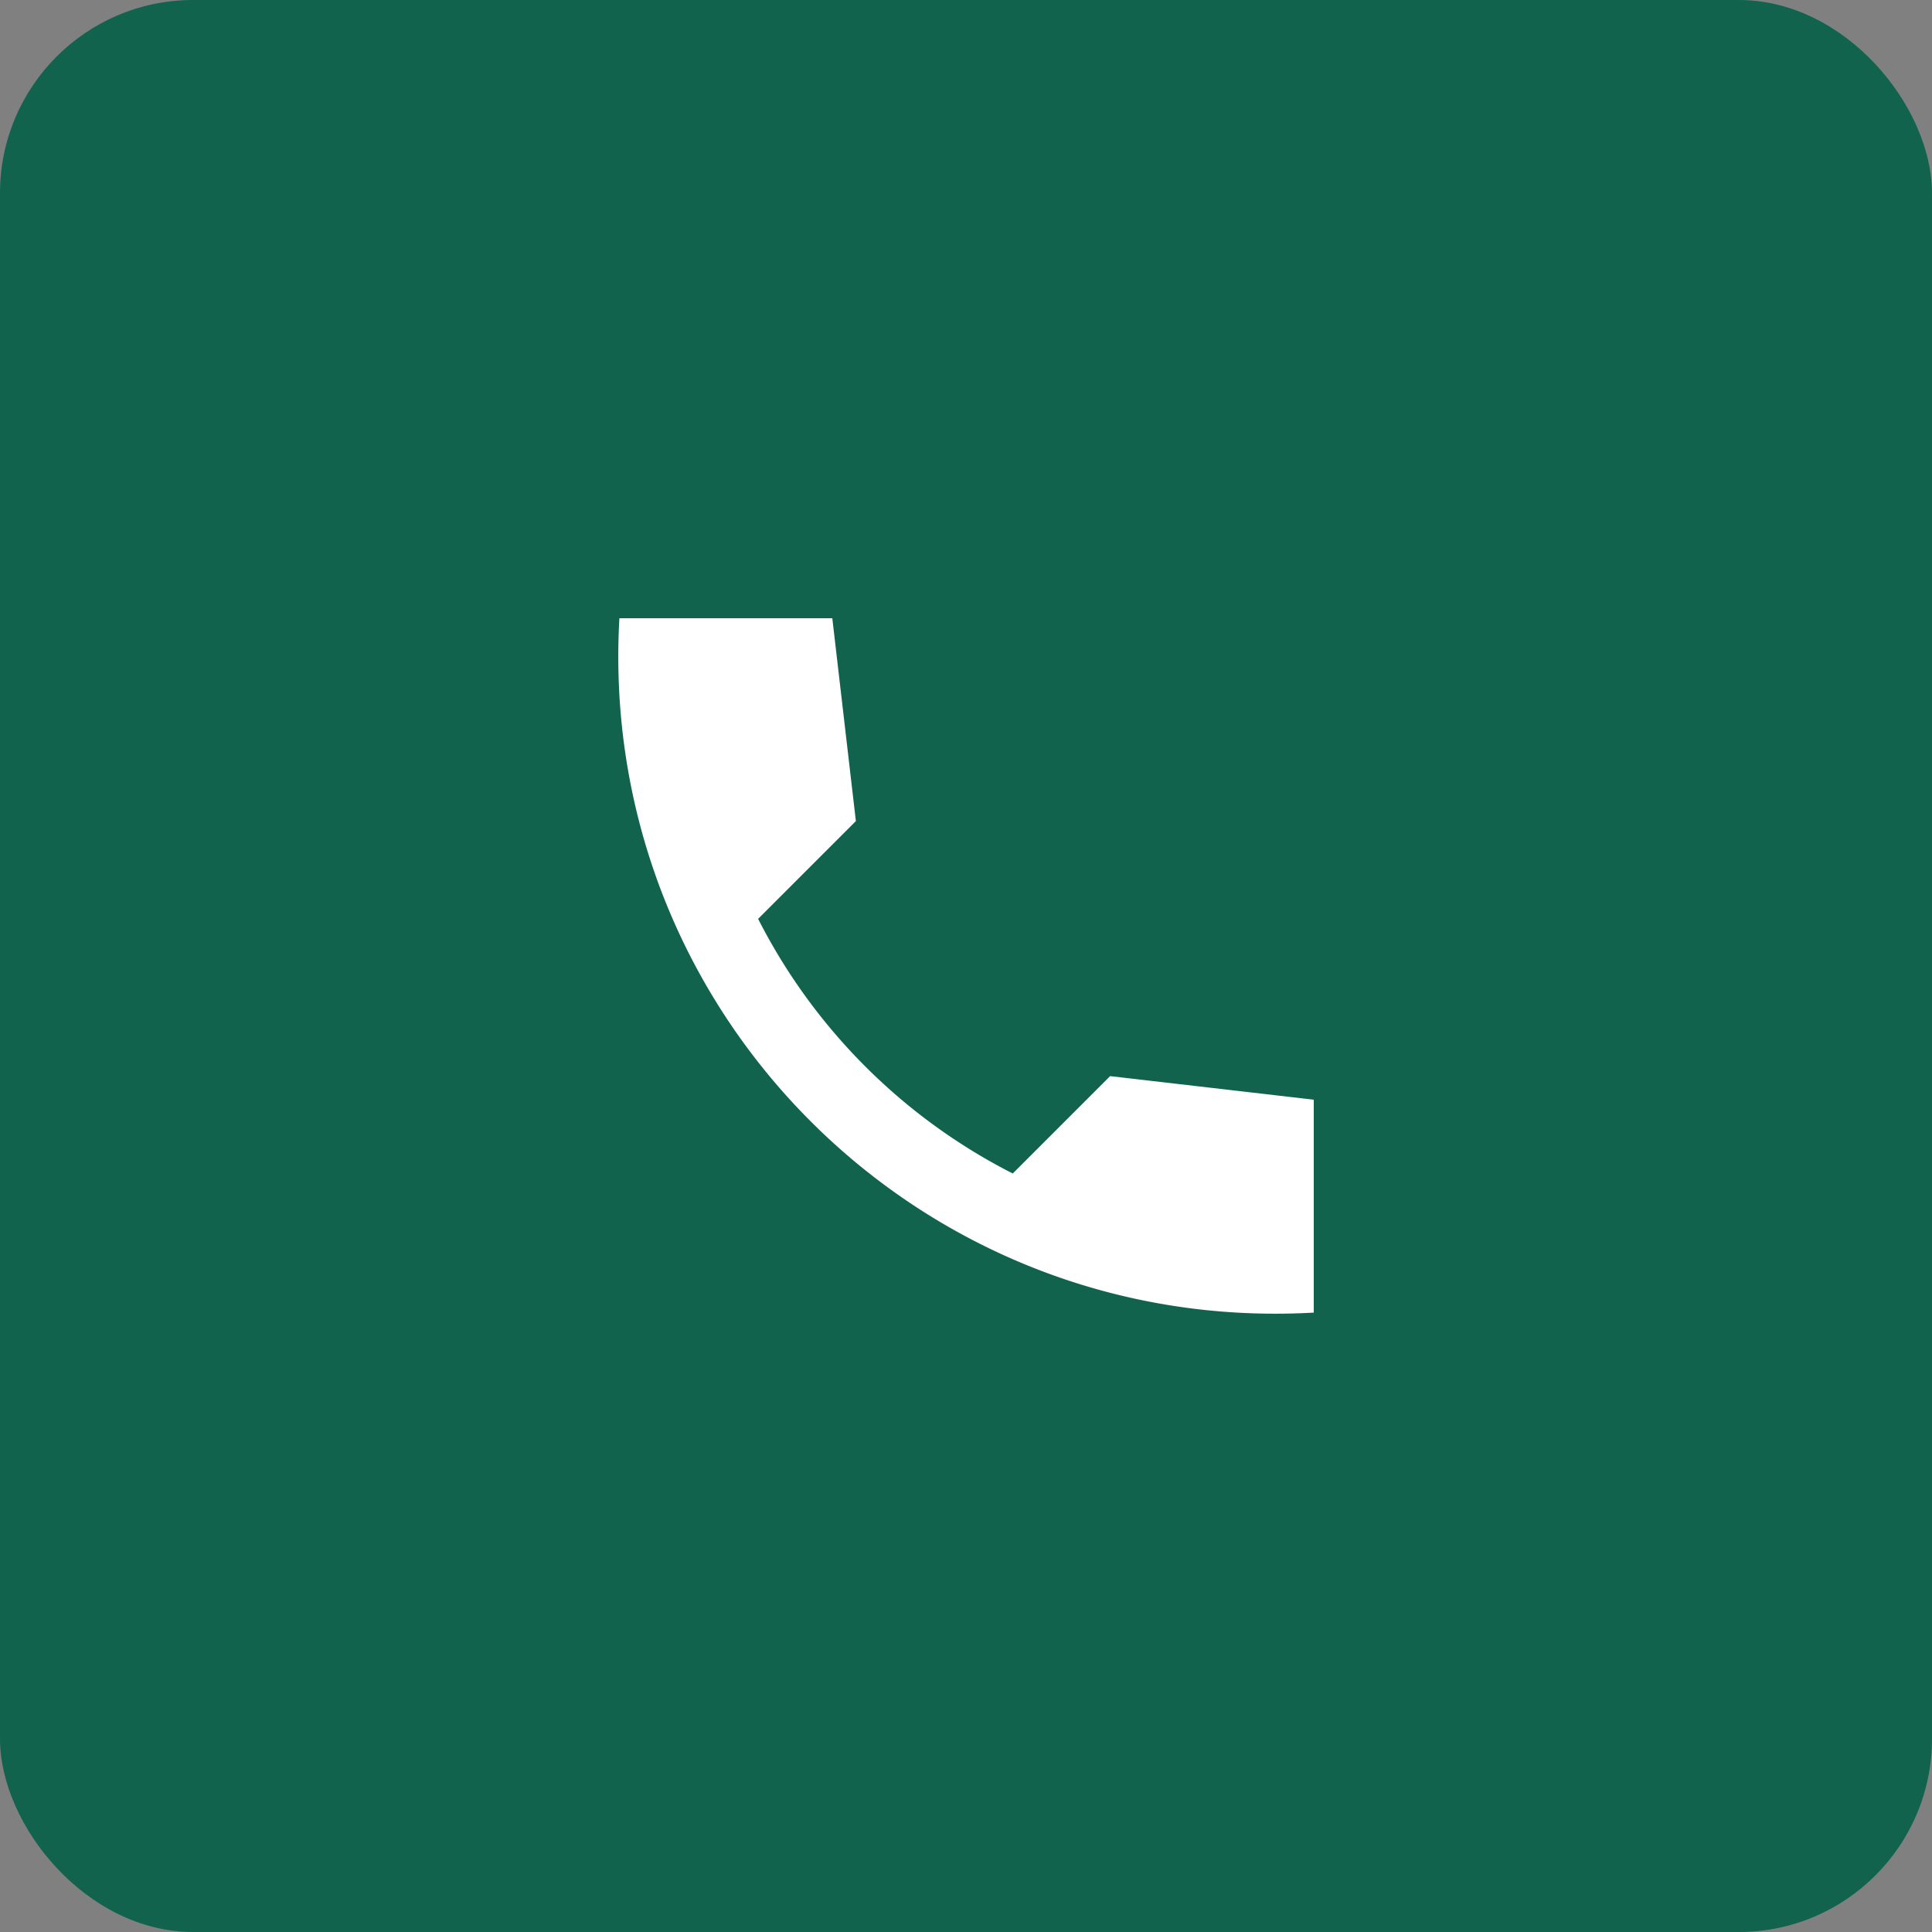
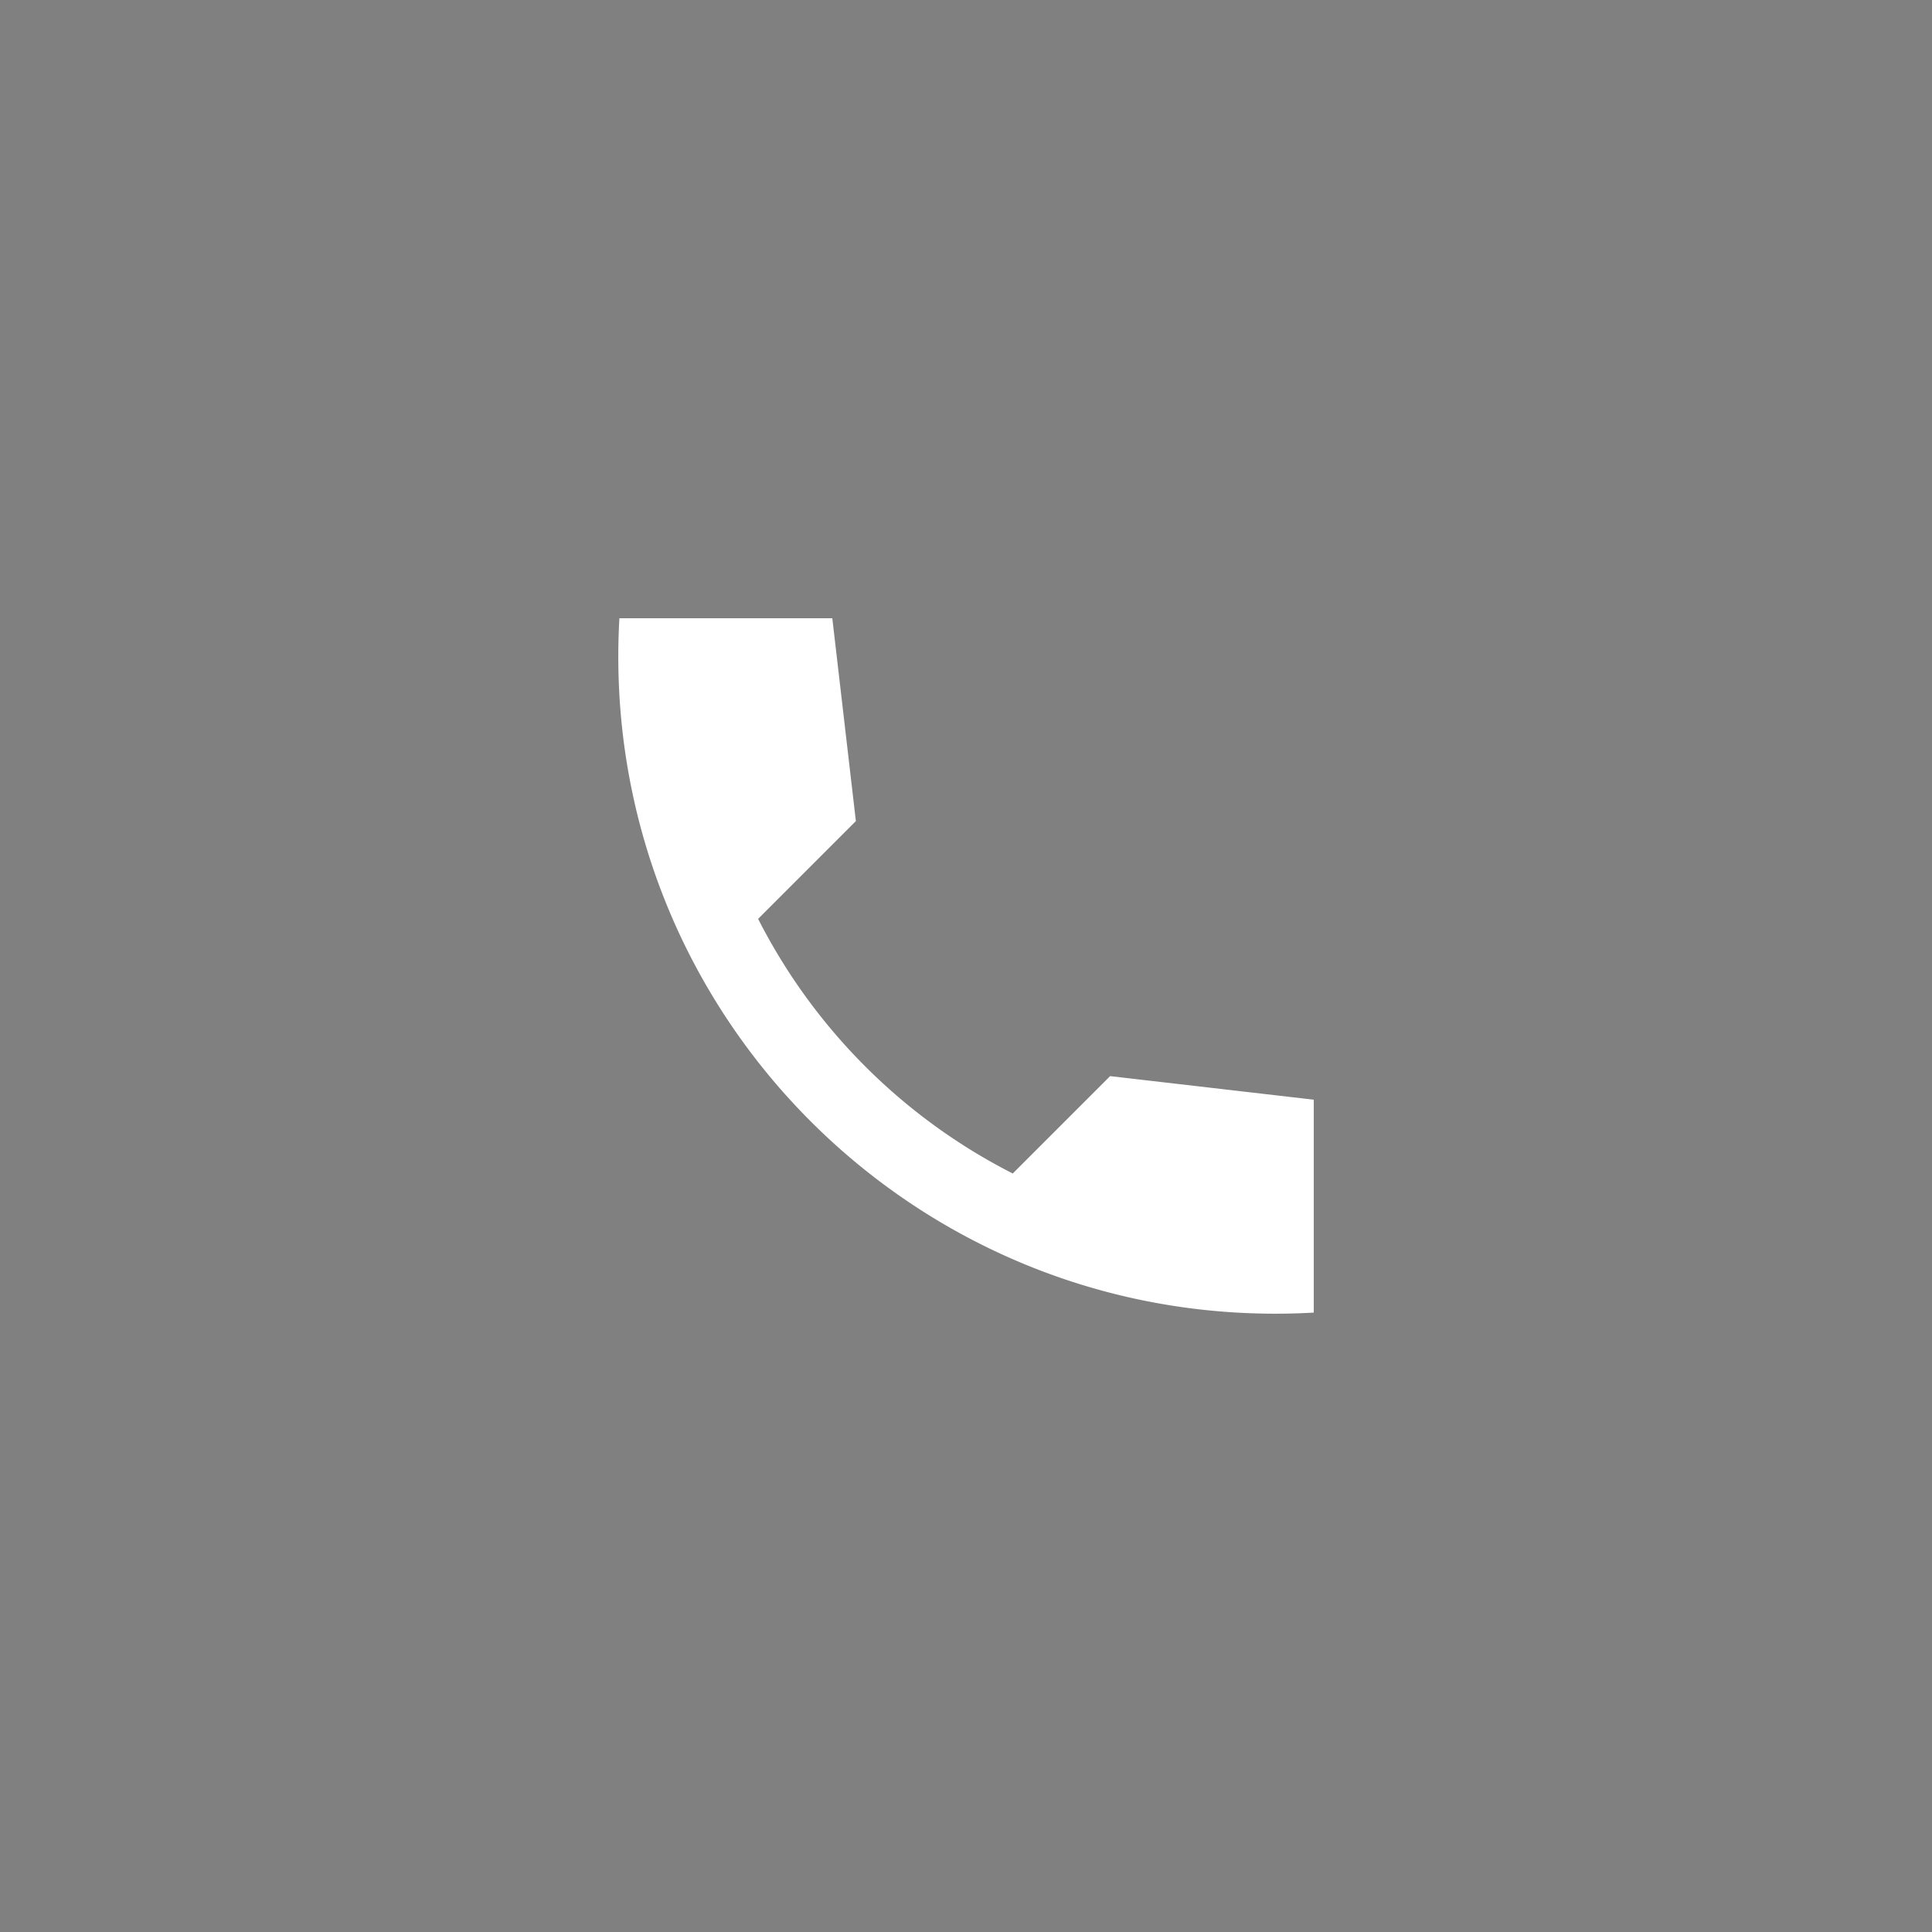
<svg xmlns="http://www.w3.org/2000/svg" width="50" height="50" fill="none">
  <rect width="100%" height="100%" fill="#808080" stroke="none" />
-   <rect width="50" height="50" rx="5" fill="#11634D" />
  <path d="m34 28.46-5.27-.61-2.52 2.52a15.045 15.045 0 0 1-6.59-6.59l2.53-2.53-.61-5.25h-5.51C15.45 26.18 23.82 34.55 34 33.97v-5.51Z" fill="#fff" />
</svg>